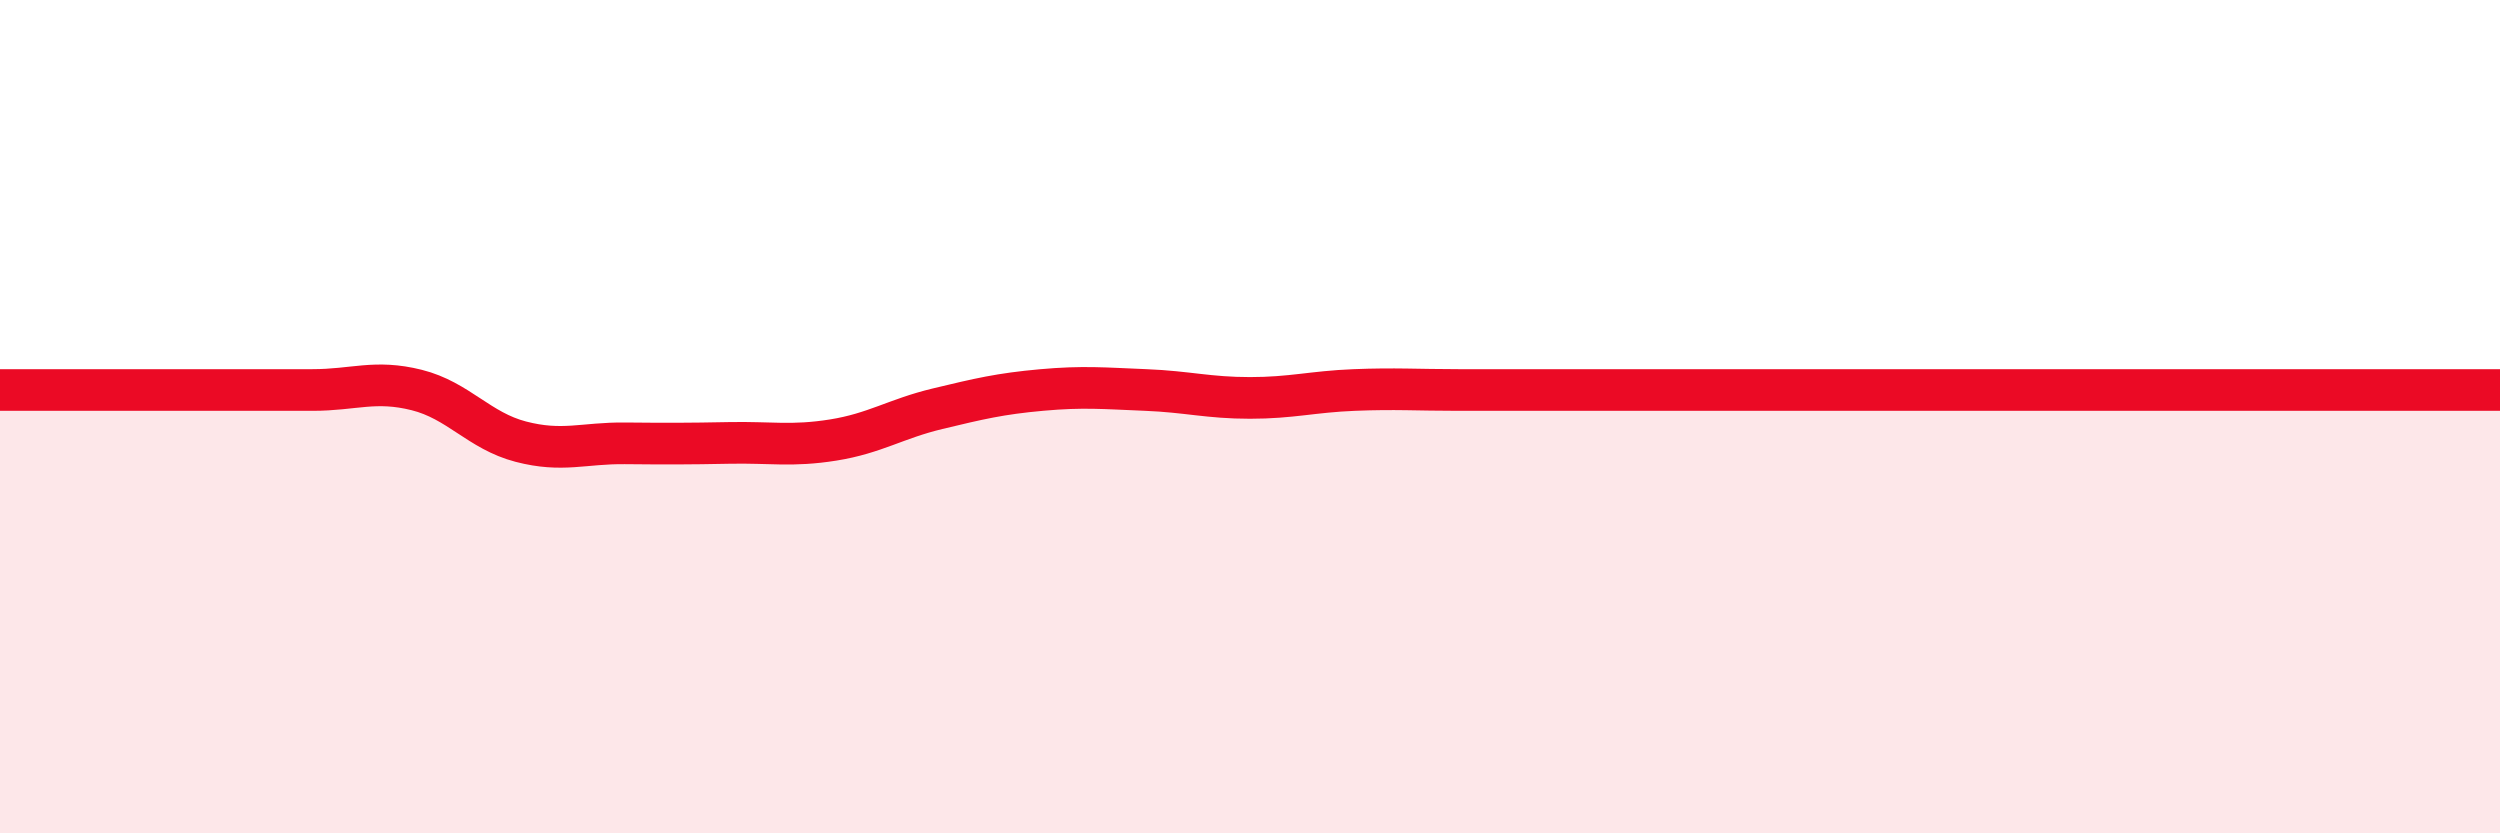
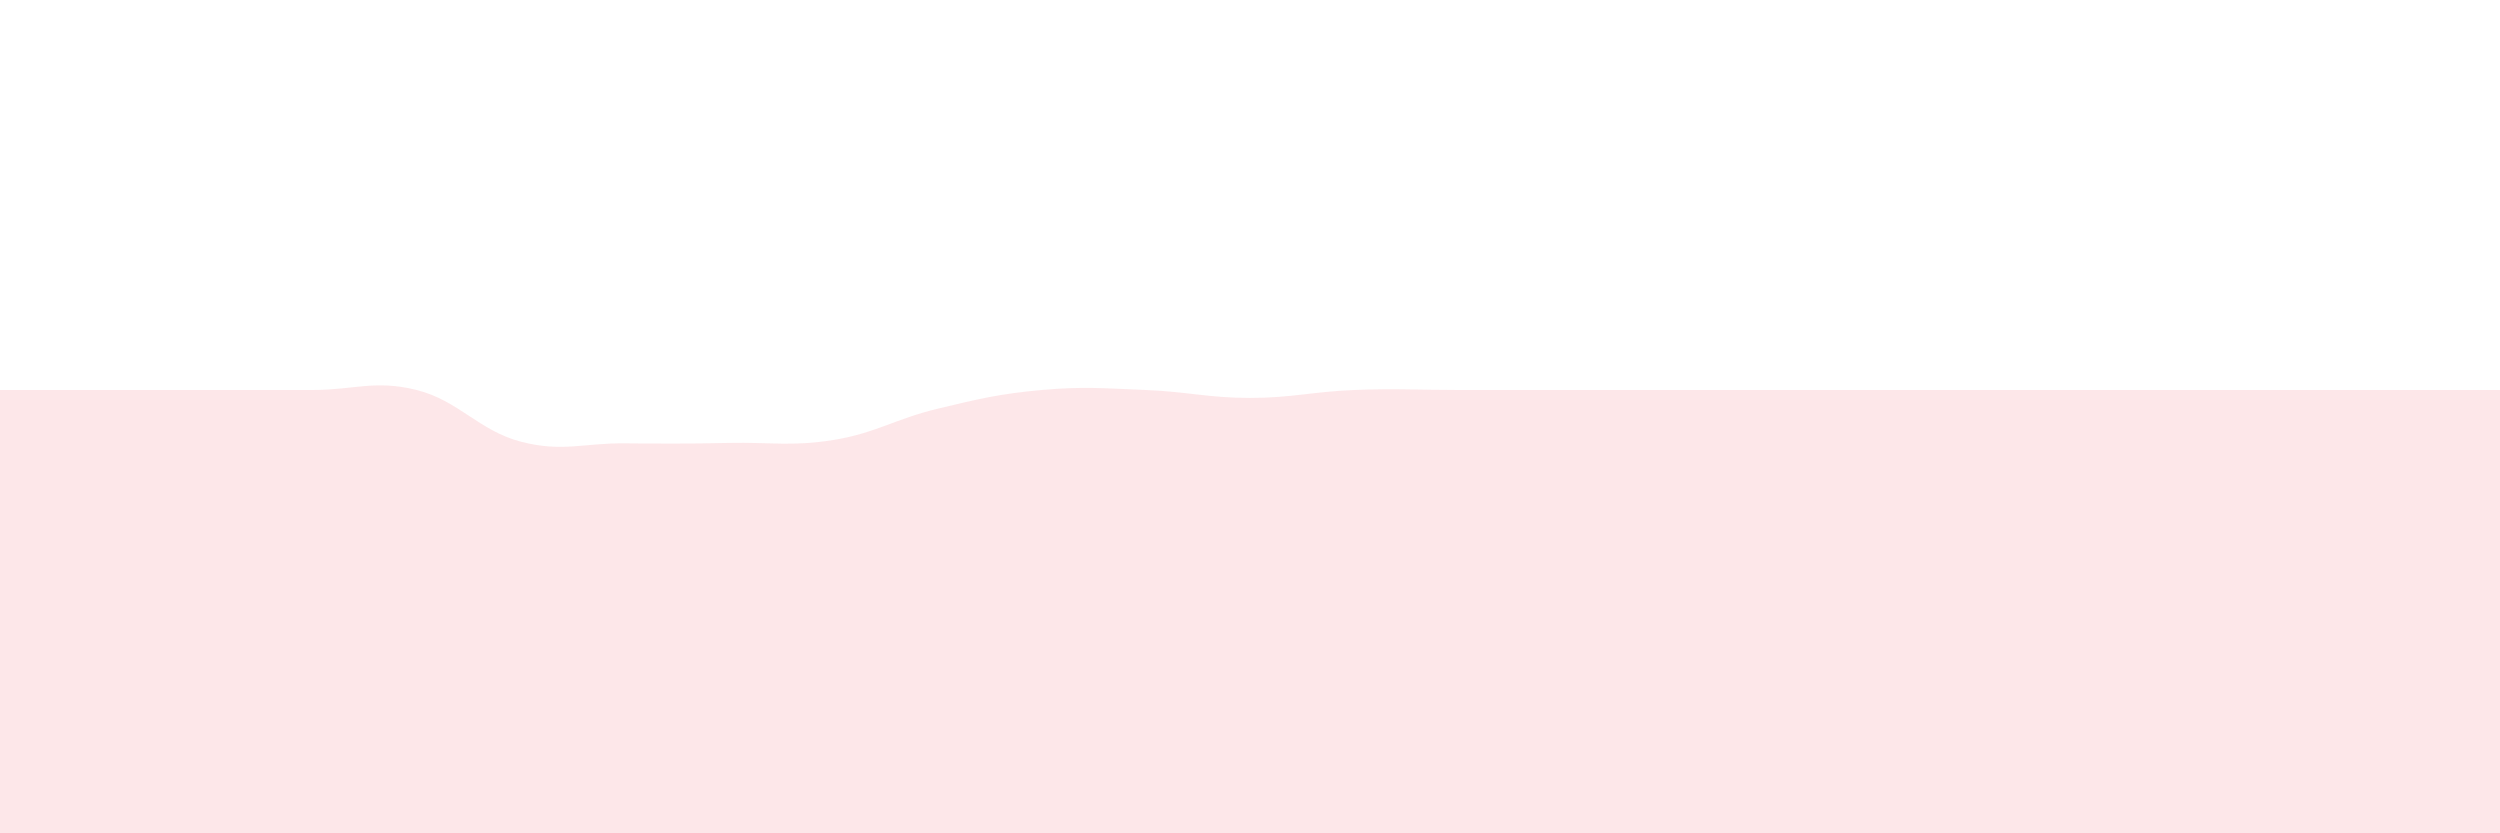
<svg xmlns="http://www.w3.org/2000/svg" width="60" height="20" viewBox="0 0 60 20">
-   <path d="M 0,9.36 C 0.5,9.36 1.5,9.36 2.5,9.36 C 3.5,9.36 4,9.36 5,9.36 C 6,9.36 6.5,9.36 7.5,9.36 C 8.5,9.36 9,9.11 10,9.36 C 11,9.61 11.5,10.34 12.5,10.6 C 13.5,10.86 14,10.63 15,10.64 C 16,10.65 16.5,10.65 17.5,10.63 C 18.5,10.61 19,10.72 20,10.56 C 21,10.4 21.5,10.05 22.5,9.81 C 23.5,9.57 24,9.45 25,9.36 C 26,9.27 26.5,9.32 27.5,9.36 C 28.5,9.4 29,9.55 30,9.55 C 31,9.55 31.5,9.4 32.5,9.36 C 33.5,9.32 34,9.36 35,9.36 C 36,9.36 36.5,9.36 37.5,9.36 C 38.5,9.36 39,9.36 40,9.36 C 41,9.36 41.5,9.36 42.5,9.36 C 43.5,9.36 44,9.36 45,9.36 C 46,9.36 46.5,9.36 47.5,9.36 C 48.5,9.36 49,9.36 50,9.36 C 51,9.36 51.5,9.36 52.5,9.36 C 53.5,9.36 53.5,9.36 55,9.36 C 56.5,9.36 59,9.36 60,9.36L60 20L0 20Z" fill="#EB0A25" opacity="0.1" stroke-linecap="round" stroke-linejoin="round" />
-   <path d="M 0,9.36 C 0.5,9.36 1.5,9.36 2.5,9.36 C 3.5,9.36 4,9.36 5,9.36 C 6,9.36 6.5,9.36 7.5,9.36 C 8.5,9.36 9,9.11 10,9.36 C 11,9.61 11.5,10.34 12.5,10.6 C 13.5,10.86 14,10.63 15,10.64 C 16,10.65 16.5,10.65 17.5,10.63 C 18.5,10.61 19,10.72 20,10.56 C 21,10.4 21.5,10.05 22.5,9.81 C 23.5,9.57 24,9.45 25,9.36 C 26,9.27 26.5,9.32 27.5,9.36 C 28.5,9.4 29,9.55 30,9.55 C 31,9.55 31.5,9.4 32.5,9.36 C 33.5,9.32 34,9.36 35,9.36 C 36,9.36 36.5,9.36 37.5,9.36 C 38.5,9.36 39,9.36 40,9.36 C 41,9.36 41.5,9.36 42.5,9.36 C 43.5,9.36 44,9.36 45,9.36 C 46,9.36 46.5,9.36 47.5,9.36 C 48.5,9.36 49,9.36 50,9.36 C 51,9.36 51.5,9.36 52.5,9.36 C 53.5,9.36 53.5,9.36 55,9.36 C 56.5,9.36 59,9.36 60,9.36" stroke="#EB0A25" stroke-width="1" fill="none" stroke-linecap="round" stroke-linejoin="round" />
+   <path d="M 0,9.36 C 0.5,9.36 1.5,9.36 2.5,9.36 C 3.5,9.36 4,9.36 5,9.36 C 6,9.36 6.5,9.36 7.5,9.36 C 8.5,9.36 9,9.11 10,9.36 C 11,9.61 11.5,10.34 12.5,10.6 C 13.5,10.86 14,10.63 15,10.64 C 16,10.65 16.5,10.65 17.5,10.63 C 18.5,10.61 19,10.72 20,10.56 C 21,10.4 21.5,10.05 22.5,9.81 C 23.5,9.57 24,9.45 25,9.36 C 26,9.27 26.5,9.32 27.5,9.36 C 28.5,9.4 29,9.55 30,9.55 C 31,9.55 31.5,9.4 32.5,9.36 C 33.5,9.32 34,9.36 35,9.36 C 36,9.36 36.5,9.36 37.5,9.36 C 38.5,9.36 39,9.36 40,9.36 C 43.5,9.36 44,9.36 45,9.36 C 46,9.36 46.5,9.36 47.5,9.36 C 48.5,9.36 49,9.36 50,9.36 C 51,9.36 51.5,9.36 52.5,9.36 C 53.5,9.36 53.5,9.36 55,9.36 C 56.5,9.36 59,9.36 60,9.36L60 20L0 20Z" fill="#EB0A25" opacity="0.1" stroke-linecap="round" stroke-linejoin="round" />
</svg>